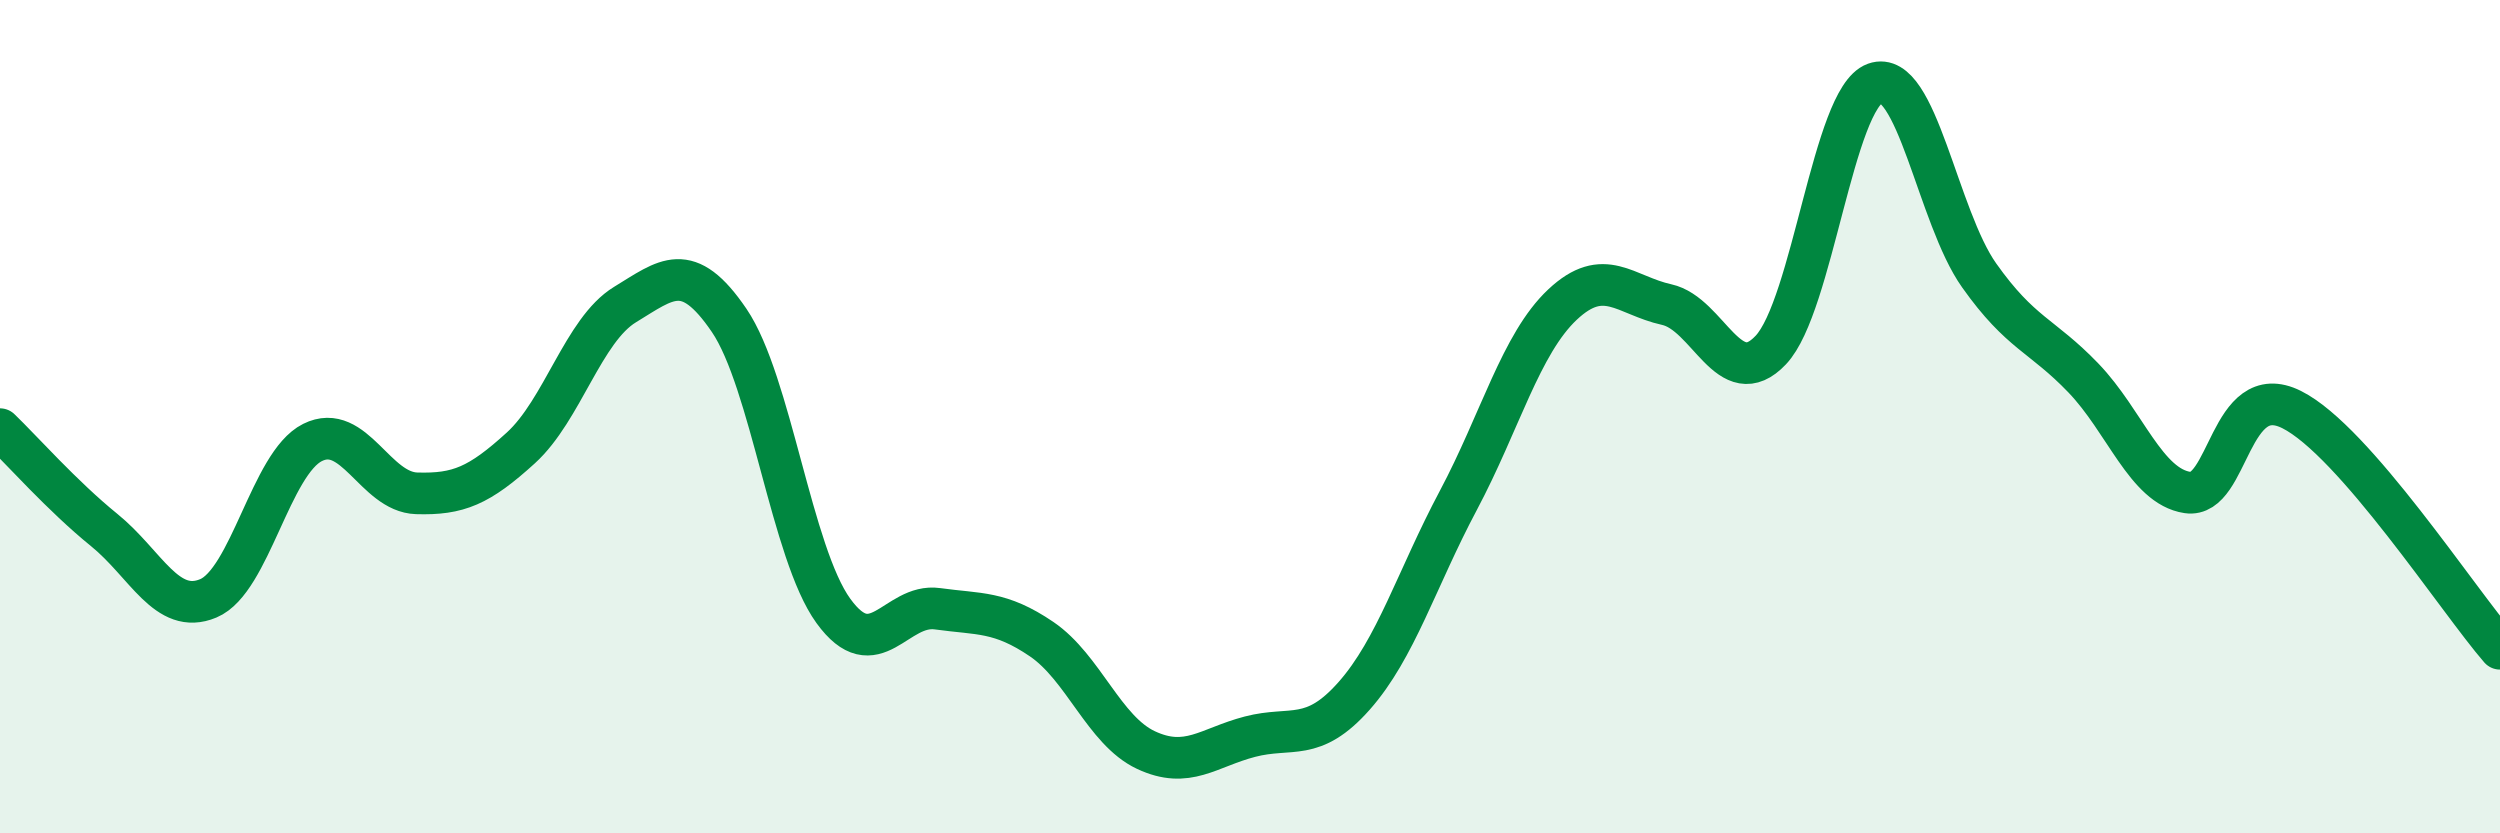
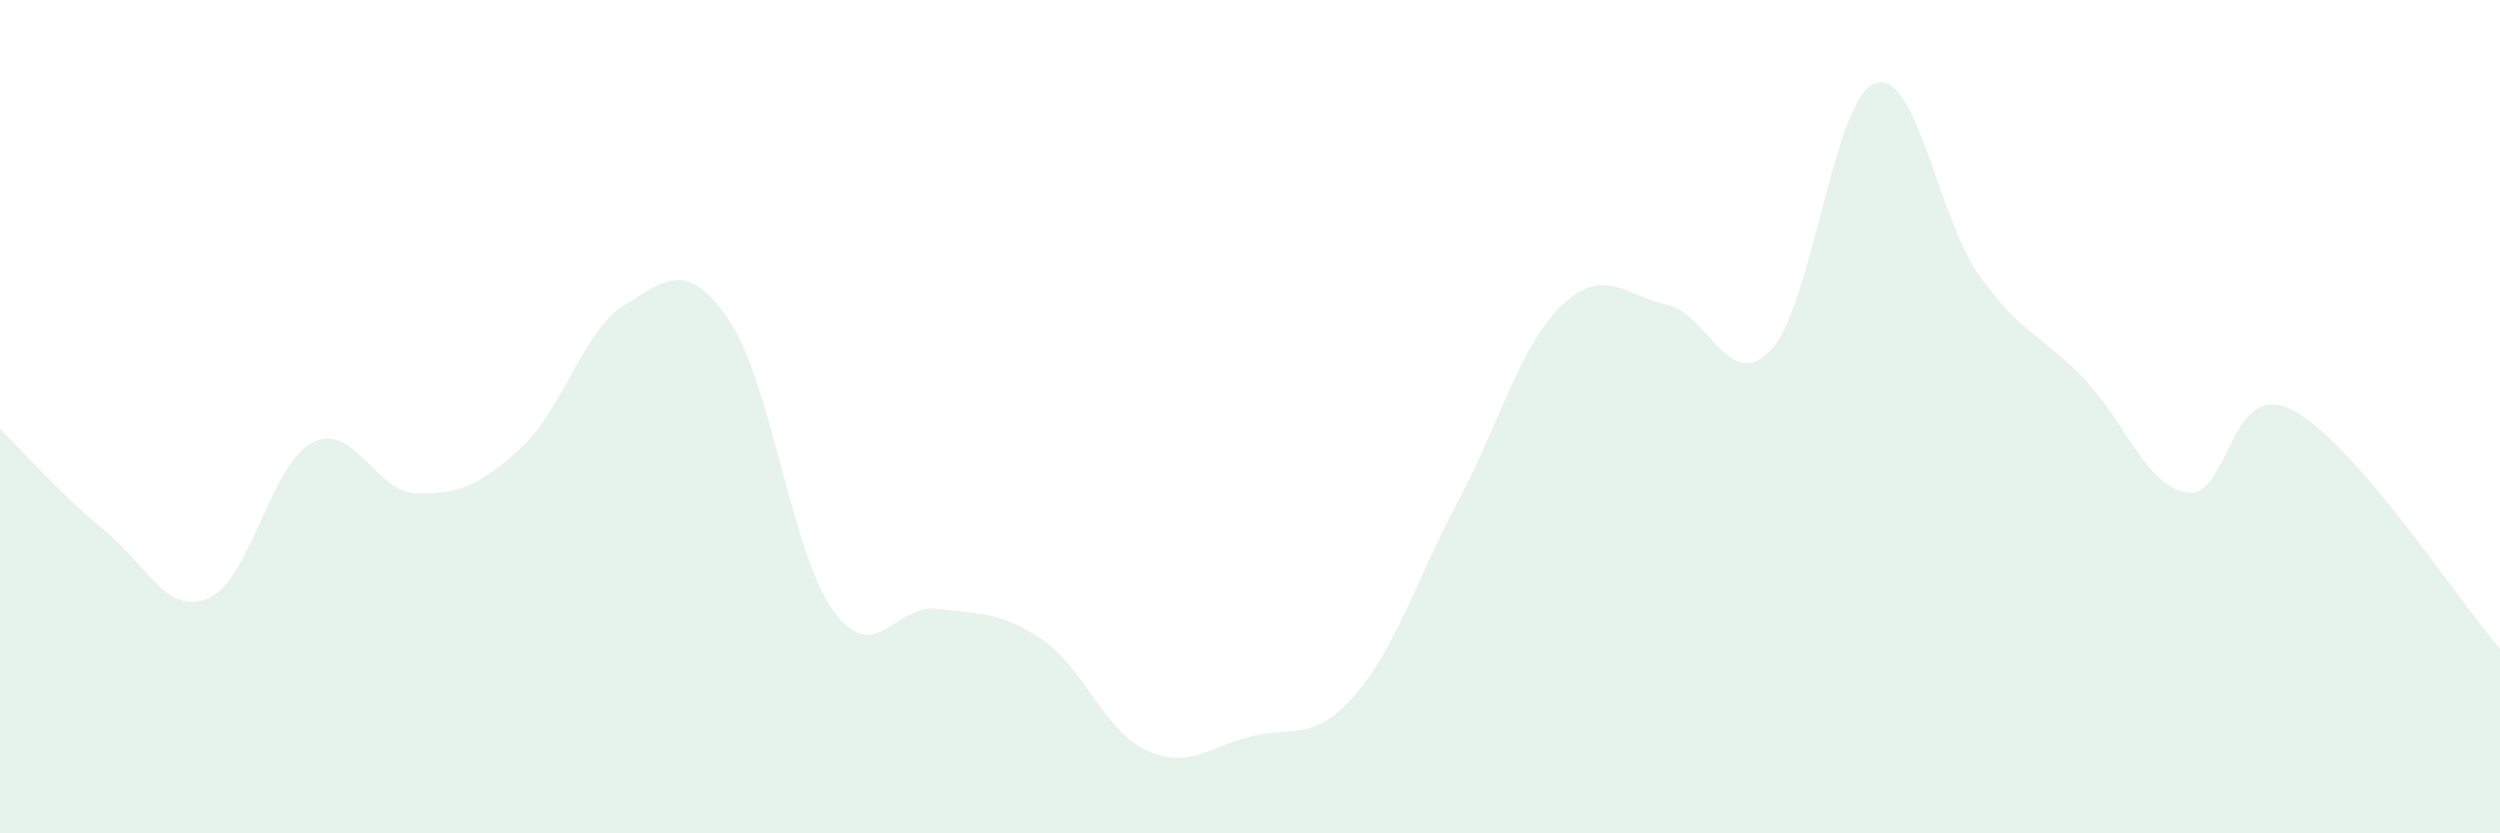
<svg xmlns="http://www.w3.org/2000/svg" width="60" height="20" viewBox="0 0 60 20">
  <path d="M 0,10.3 C 0.5,10.78 1.5,11.91 2.5,12.72 C 3.5,13.53 4,14.78 5,14.36 C 6,13.94 6.5,11.12 7.5,10.62 C 8.5,10.12 9,11.81 10,11.84 C 11,11.87 11.5,11.66 12.5,10.75 C 13.5,9.84 14,7.92 15,7.31 C 16,6.7 16.5,6.22 17.5,7.69 C 18.5,9.16 19,13.28 20,14.66 C 21,16.04 21.5,14.47 22.5,14.61 C 23.5,14.75 24,14.66 25,15.34 C 26,16.02 26.5,17.53 27.5,18 C 28.5,18.47 29,17.94 30,17.68 C 31,17.42 31.5,17.83 32.5,16.7 C 33.5,15.57 34,13.89 35,12.01 C 36,10.13 36.5,8.25 37.5,7.31 C 38.5,6.37 39,7.09 40,7.31 C 41,7.53 41.5,9.46 42.5,8.4 C 43.5,7.34 44,2.36 45,2 C 46,1.64 46.5,5.2 47.5,6.61 C 48.5,8.02 49,8.03 50,9.07 C 51,10.11 51.5,11.67 52.5,11.82 C 53.5,11.97 53.5,9.08 55,9.83 C 56.5,10.58 59,14.42 60,15.57L60 20L0 20Z" fill="#008740" opacity="0.1" stroke-linecap="round" stroke-linejoin="round" />
-   <path d="M 0,10.3 C 0.5,10.78 1.5,11.91 2.5,12.72 C 3.5,13.53 4,14.78 5,14.36 C 6,13.94 6.5,11.12 7.5,10.62 C 8.5,10.12 9,11.81 10,11.84 C 11,11.87 11.5,11.66 12.5,10.75 C 13.5,9.84 14,7.92 15,7.31 C 16,6.7 16.5,6.22 17.5,7.69 C 18.5,9.16 19,13.28 20,14.66 C 21,16.04 21.5,14.47 22.5,14.61 C 23.5,14.75 24,14.66 25,15.34 C 26,16.02 26.5,17.53 27.5,18 C 28.5,18.47 29,17.94 30,17.68 C 31,17.42 31.5,17.83 32.5,16.7 C 33.5,15.57 34,13.89 35,12.01 C 36,10.13 36.5,8.25 37.5,7.31 C 38.5,6.37 39,7.09 40,7.31 C 41,7.53 41.5,9.46 42.5,8.4 C 43.5,7.34 44,2.36 45,2 C 46,1.64 46.5,5.2 47.5,6.61 C 48.5,8.02 49,8.03 50,9.07 C 51,10.11 51.5,11.67 52.5,11.82 C 53.5,11.97 53.5,9.08 55,9.83 C 56.5,10.58 59,14.42 60,15.57" stroke="#008740" stroke-width="1" fill="none" stroke-linecap="round" stroke-linejoin="round" />
</svg>